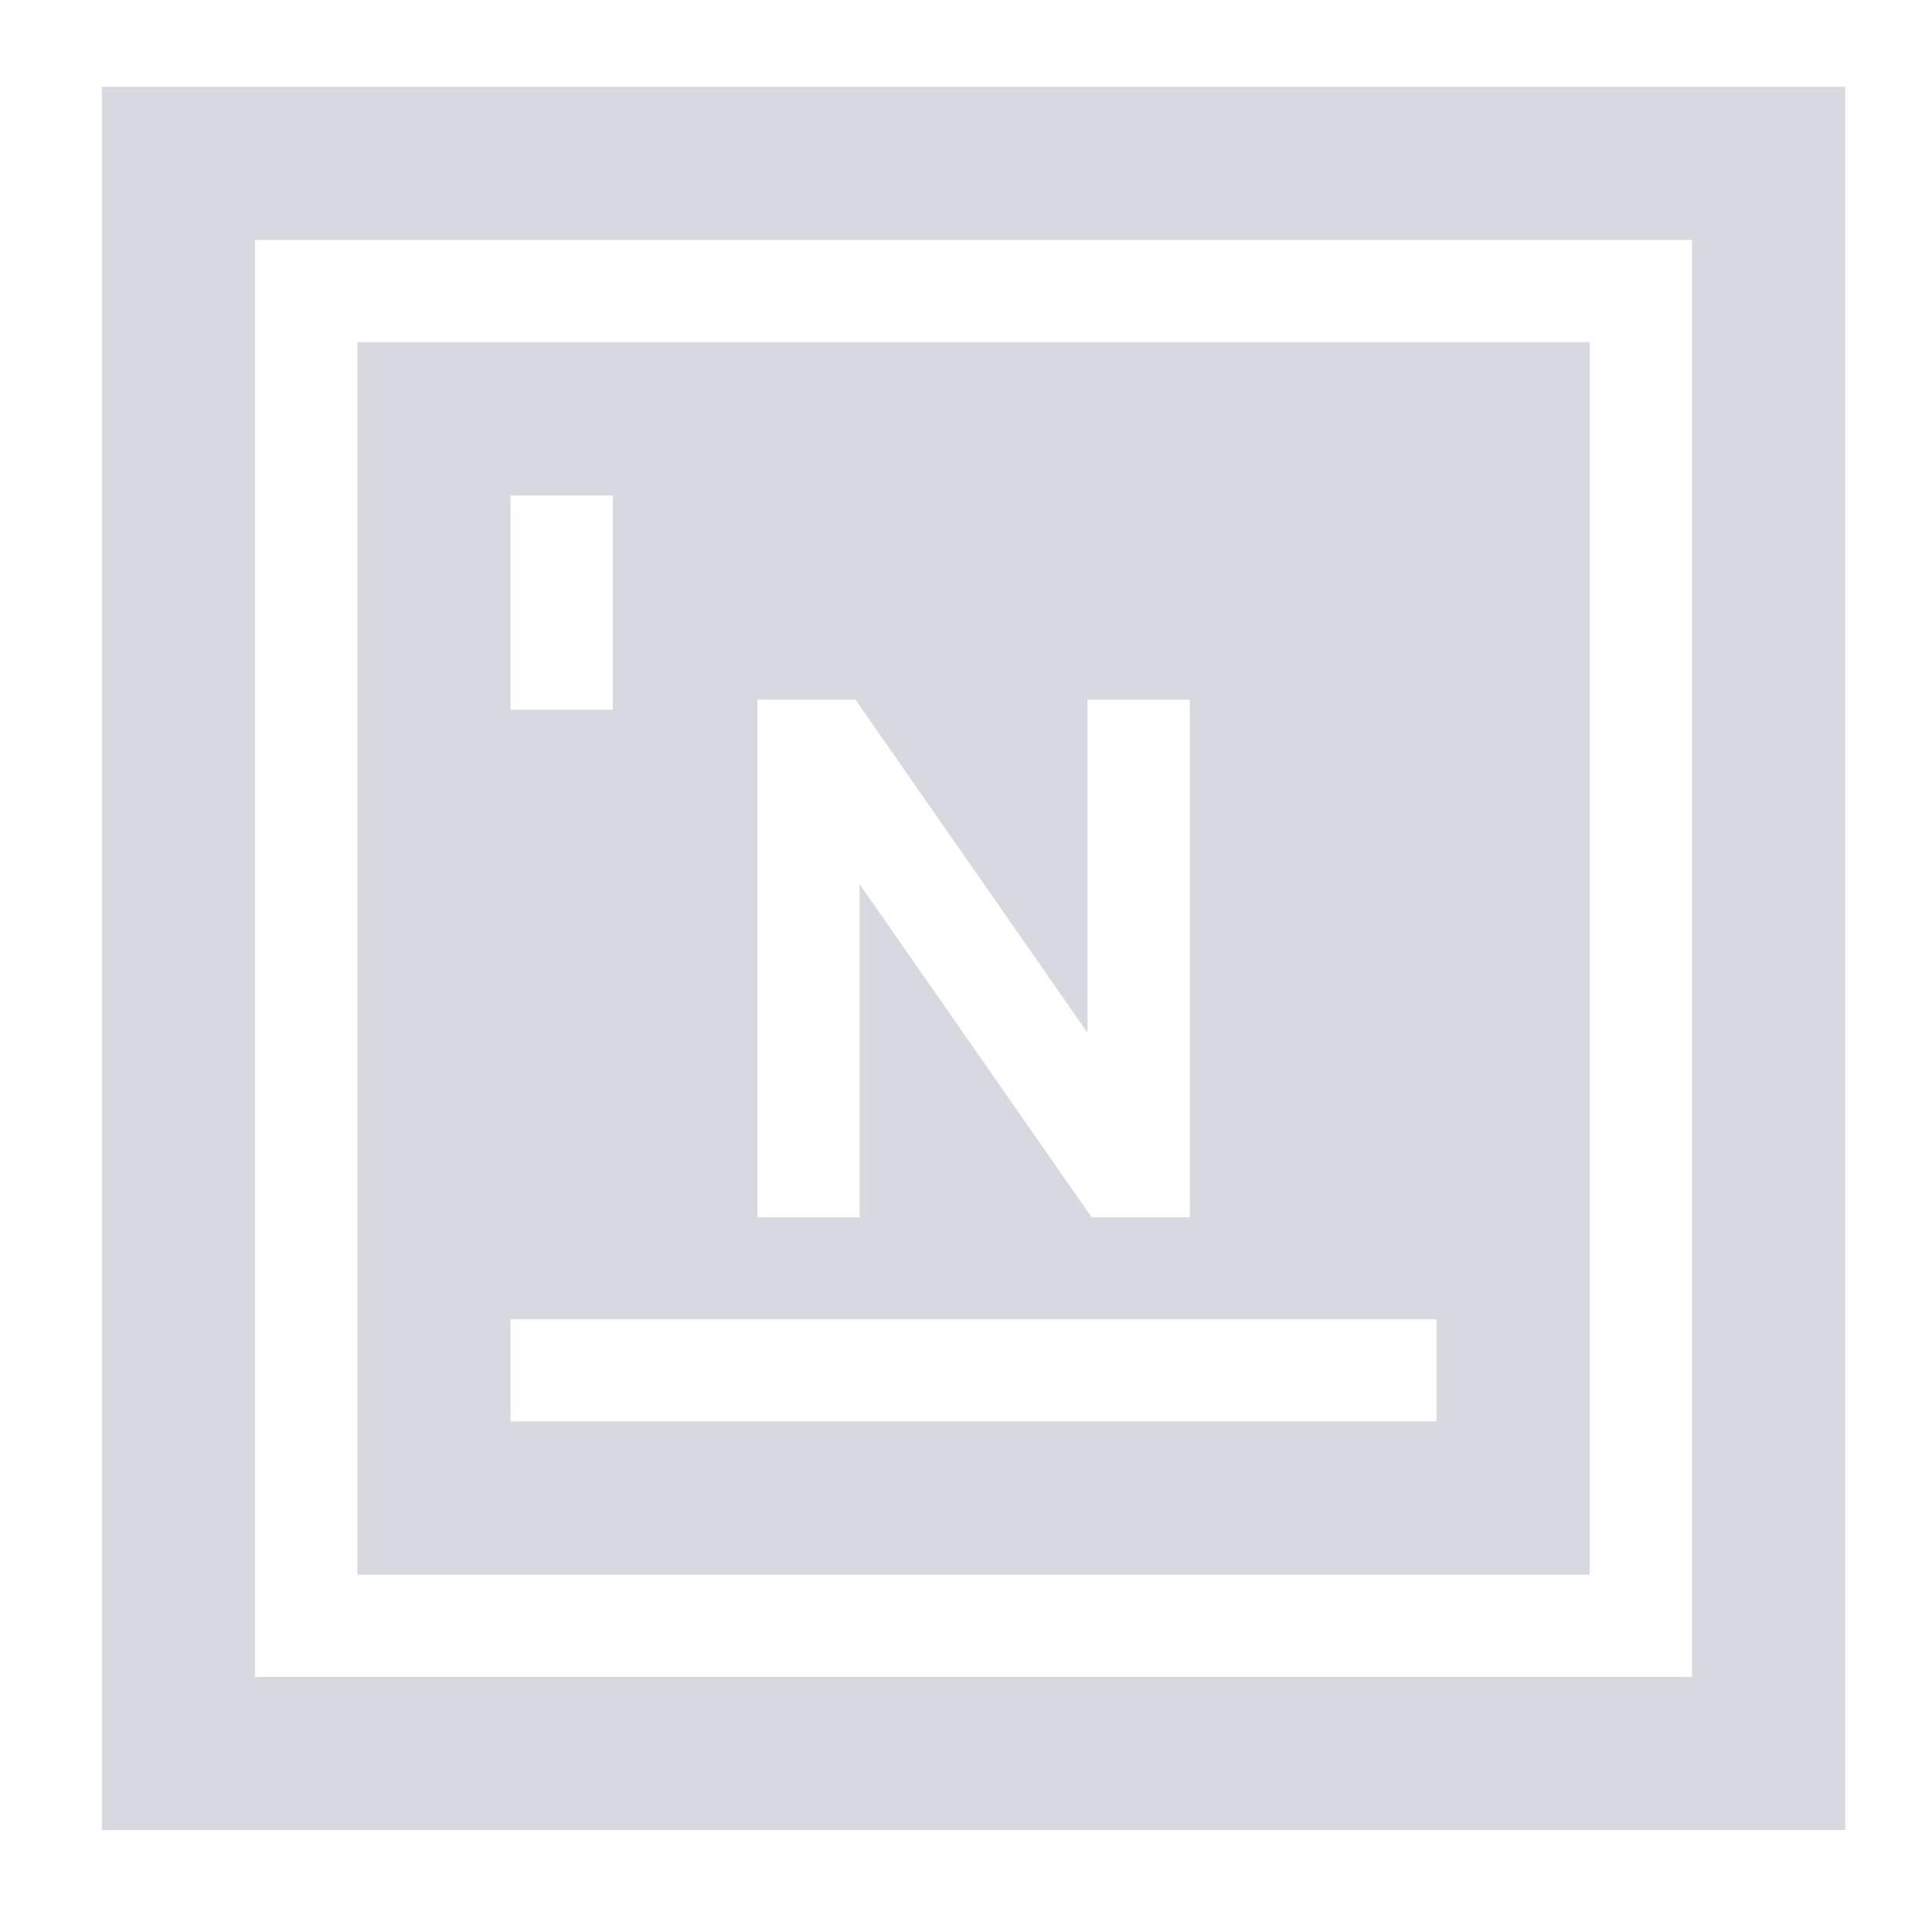
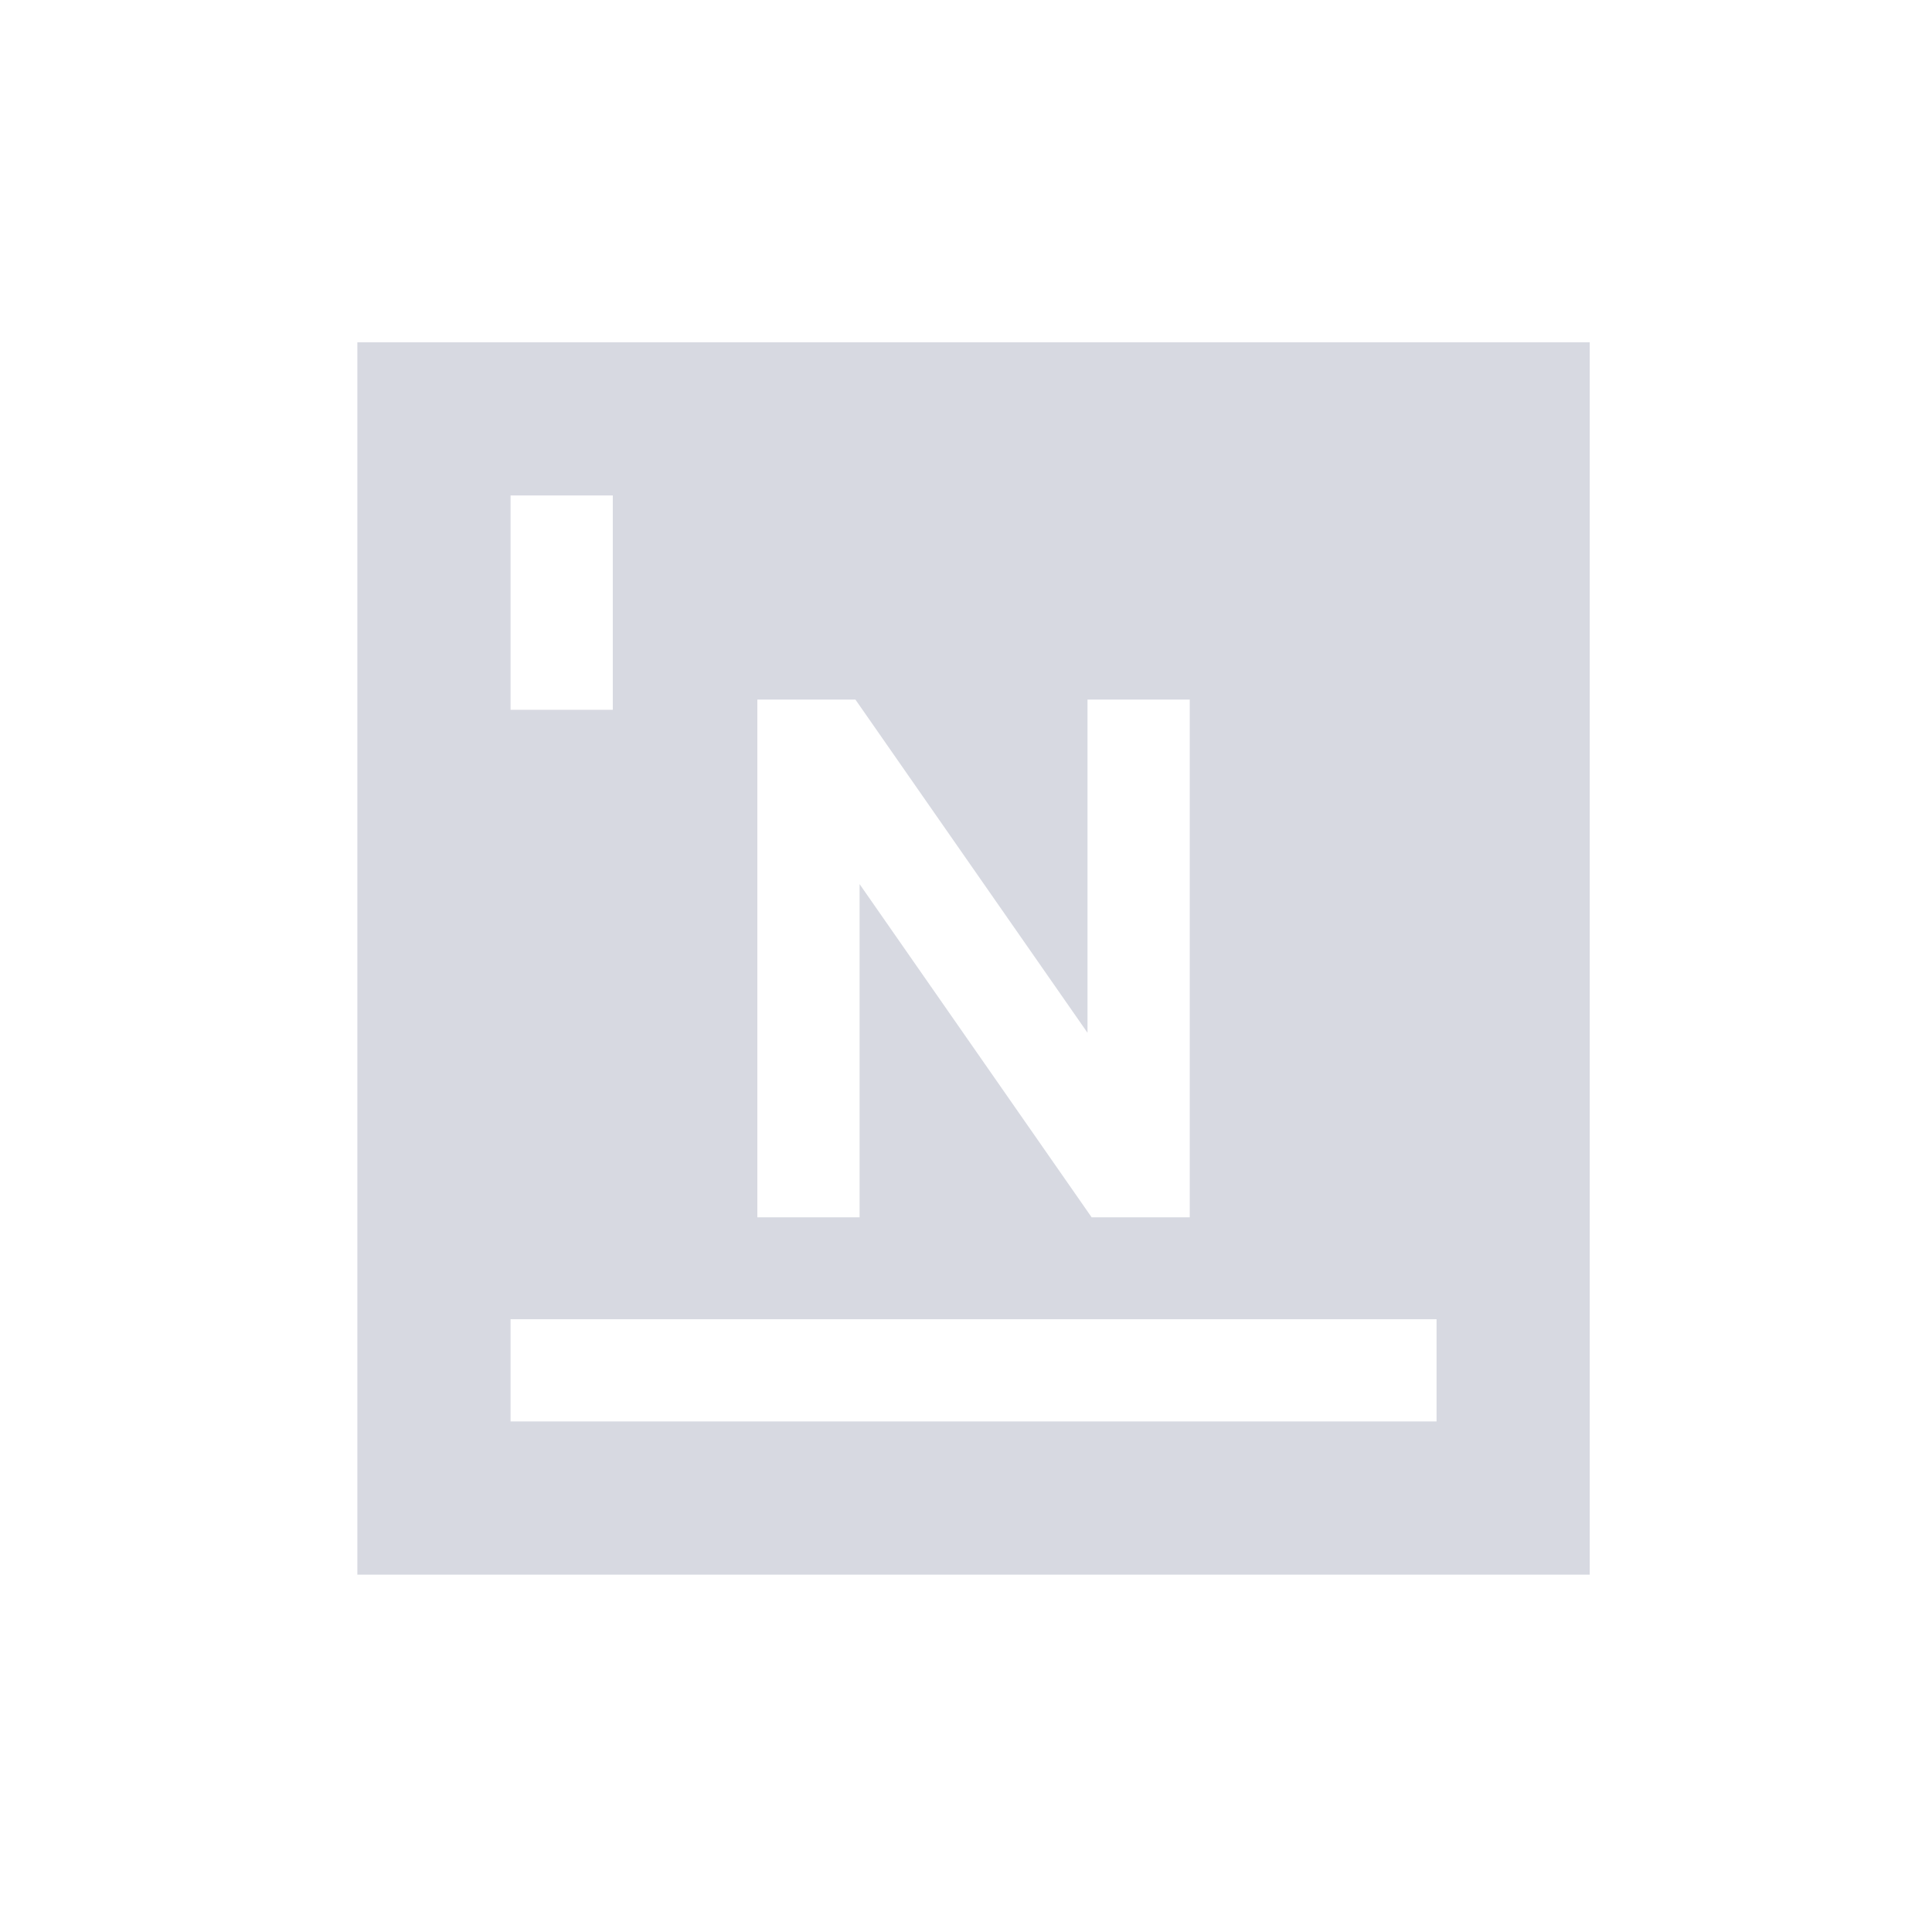
<svg xmlns="http://www.w3.org/2000/svg" width="65" height="65" viewBox="0 0 65 65" fill="none">
  <path d="M12.023 11.515V52.978H53.485V11.515H12.023ZM25.48 23.537H28.78L36.588 34.747V23.537H40.028V40.955H36.727L28.92 29.745V40.955H25.48V23.537ZM17.177 16.669H20.617V23.88H17.177V16.669ZM48.331 47.823H17.177V44.383H48.331V47.823Z" fill="#D7D9E1" />
-   <path d="M3.428 2.92V61.572H62.08V2.92H3.428ZM56.926 56.418H8.582V8.074H56.926V56.418Z" fill="#D7D9E1" />
</svg>